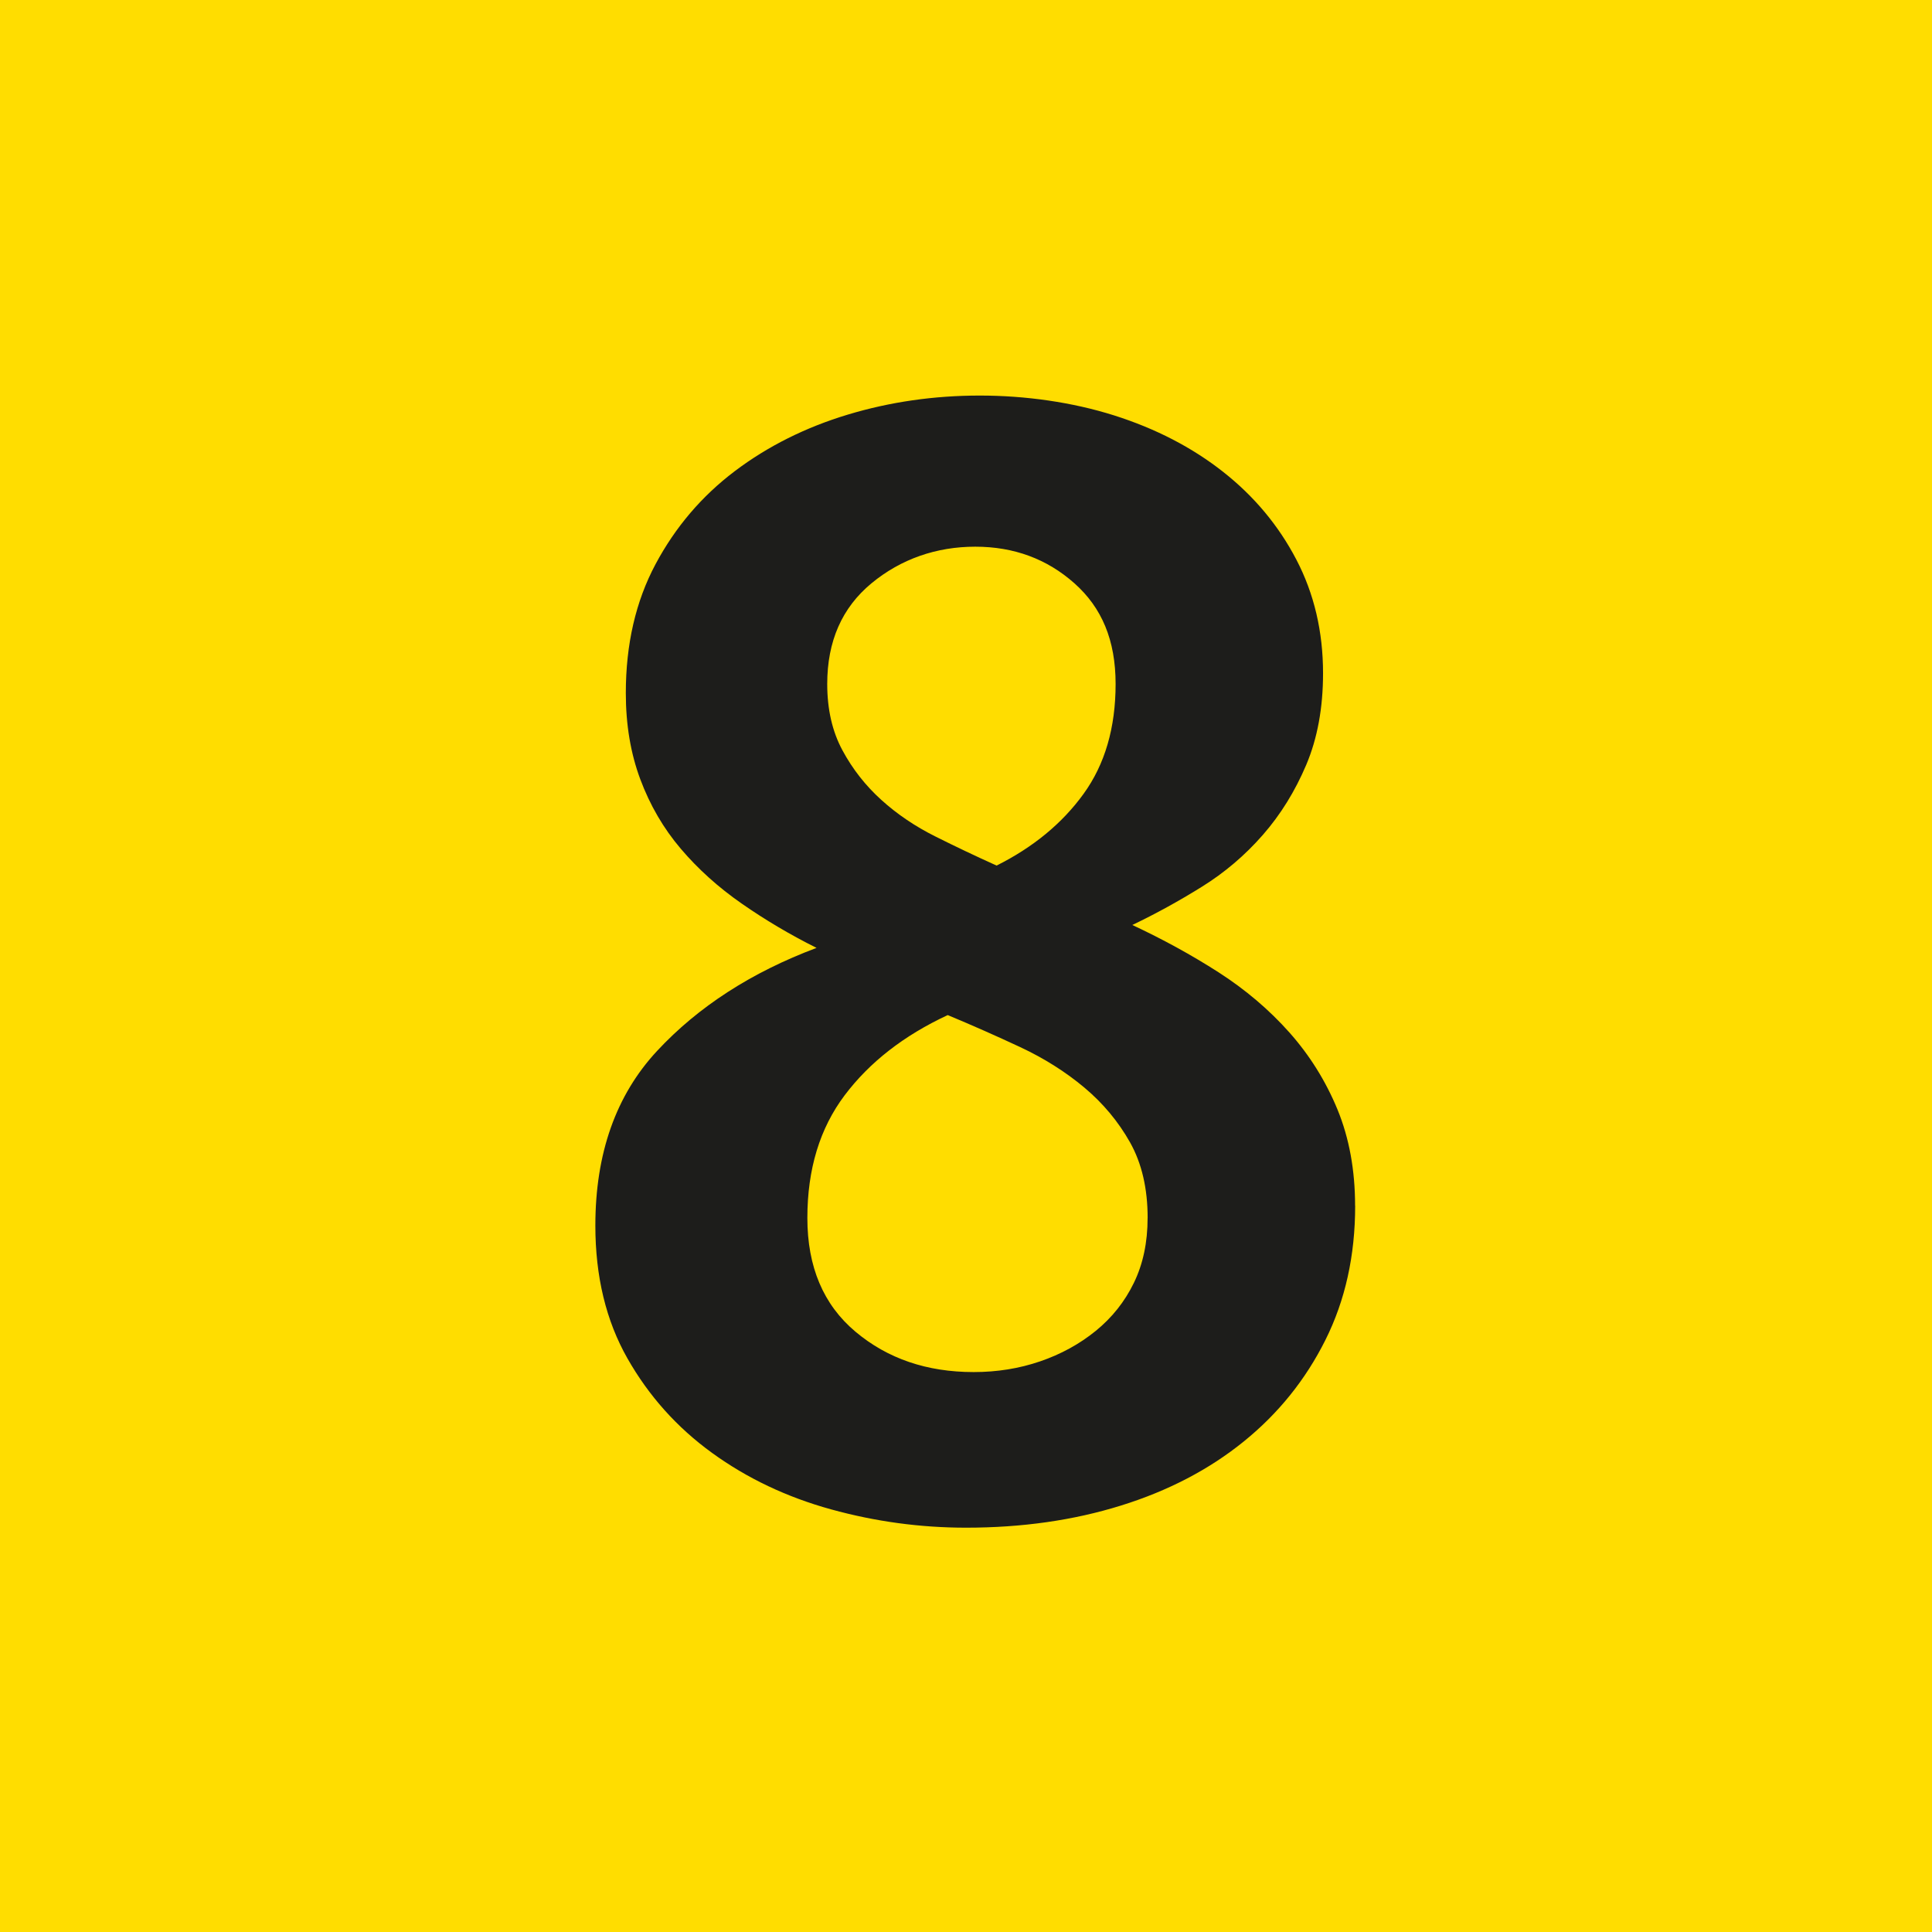
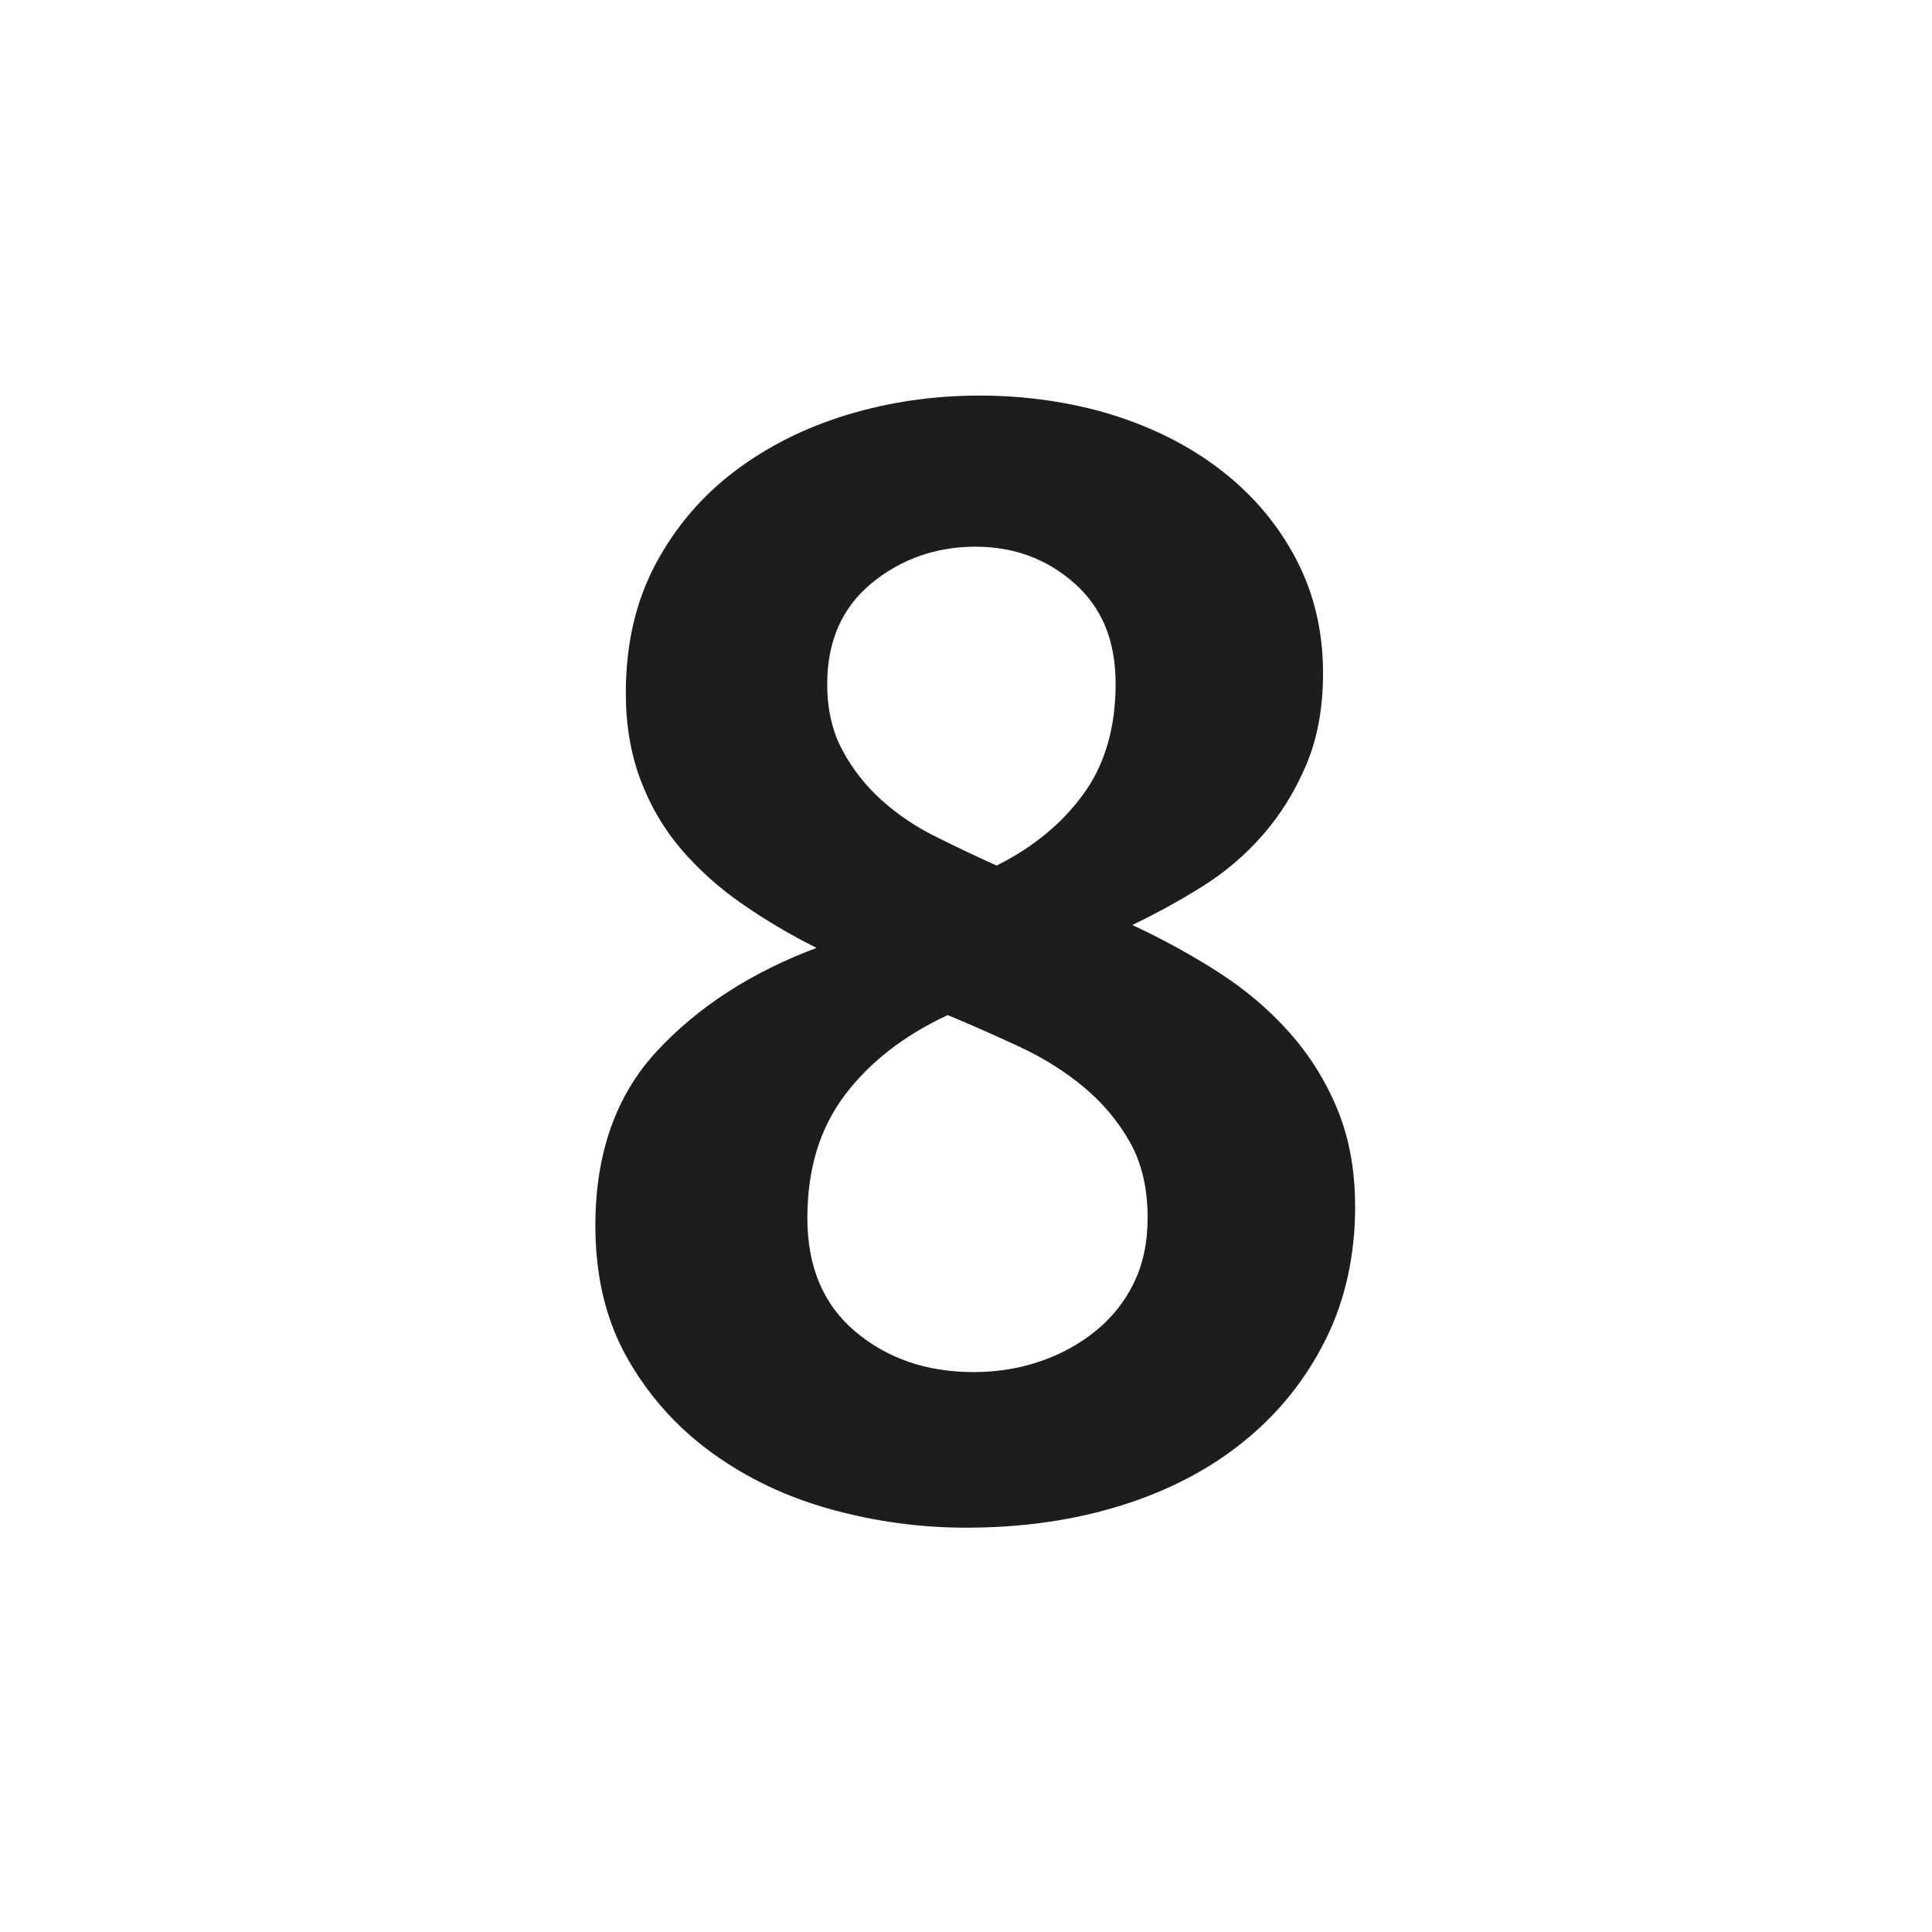
<svg xmlns="http://www.w3.org/2000/svg" id="Calque_1" viewBox="0 0 502.93 502.93">
  <defs>
    <style>.cls-1{fill:#fd0;}.cls-2{fill:#1d1d1b;}</style>
  </defs>
-   <rect class="cls-1" width="502.93" height="502.93" />
  <path class="cls-2" d="M352.77,313.88c0,12.98-2.58,24.62-7.75,34.95-5.16,10.33-12.25,19.13-21.25,26.41-9,7.29-19.66,12.85-31.97,16.68-12.31,3.84-25.75,5.76-40.31,5.76-11.92,0-23.63-1.59-35.15-4.77-11.52-3.18-21.84-8.07-30.98-14.7-9.14-6.62-16.48-14.83-22.04-24.62-5.56-9.79-8.34-21.31-8.34-34.55,0-18.8,5.36-33.96,16.08-45.48s24.56-20.45,41.5-26.81c-6.89-3.44-13.37-7.28-19.46-11.52-6.09-4.23-11.39-9-15.89-14.3-4.5-5.29-8.01-11.32-10.53-18.07-2.52-6.75-3.77-14.23-3.77-22.44,0-12.71,2.58-23.89,7.74-33.56,5.16-9.66,12.05-17.74,20.65-24.23,8.6-6.49,18.4-11.38,29.39-14.7,10.98-3.31,22.44-4.96,34.36-4.96s24.09,1.73,34.95,5.16c10.85,3.44,20.32,8.34,28.4,14.7,8.07,6.35,14.43,13.97,19.06,22.84,4.63,8.87,6.95,18.74,6.95,29.59,0,9-1.46,16.95-4.37,23.83-2.92,6.89-6.69,12.98-11.32,18.27-4.64,5.3-9.93,9.8-15.89,13.5-5.96,3.71-11.98,7.02-18.07,9.93,7.94,3.71,15.42,7.81,22.44,12.31,7.01,4.51,13.17,9.73,18.47,15.69,5.29,5.96,9.46,12.65,12.51,20.06,3.04,7.42,4.57,15.76,4.57,25.02Zm-54.02,3.18c0-7.68-1.53-14.23-4.57-19.66-3.05-5.42-7.02-10.19-11.92-14.3-4.9-4.1-10.46-7.61-16.68-10.52-6.22-2.91-12.51-5.69-18.87-8.34-11.39,5.3-20.32,12.25-26.81,20.85-6.49,8.61-9.73,19.26-9.73,31.97s4.17,22.58,12.51,29.59c8.34,7.02,18.6,10.52,30.78,10.52,6.09,0,11.85-.92,17.28-2.78,5.42-1.85,10.26-4.5,14.5-7.94,4.23-3.44,7.55-7.61,9.93-12.51,2.38-4.9,3.57-10.52,3.57-16.88Zm-83.41-139.01c0,6.62,1.32,12.38,3.97,17.28,2.64,4.9,6.02,9.2,10.13,12.91,4.1,3.71,8.8,6.89,14.1,9.53,5.29,2.65,10.59,5.16,15.89,7.55,9.53-4.77,17.08-10.98,22.64-18.67,5.56-7.68,8.34-17.21,8.34-28.6s-3.58-19.86-10.72-26.21c-7.15-6.35-15.76-9.53-25.82-9.53s-19.33,3.18-27.01,9.53c-7.68,6.35-11.52,15.09-11.52,26.21Z" />
</svg>